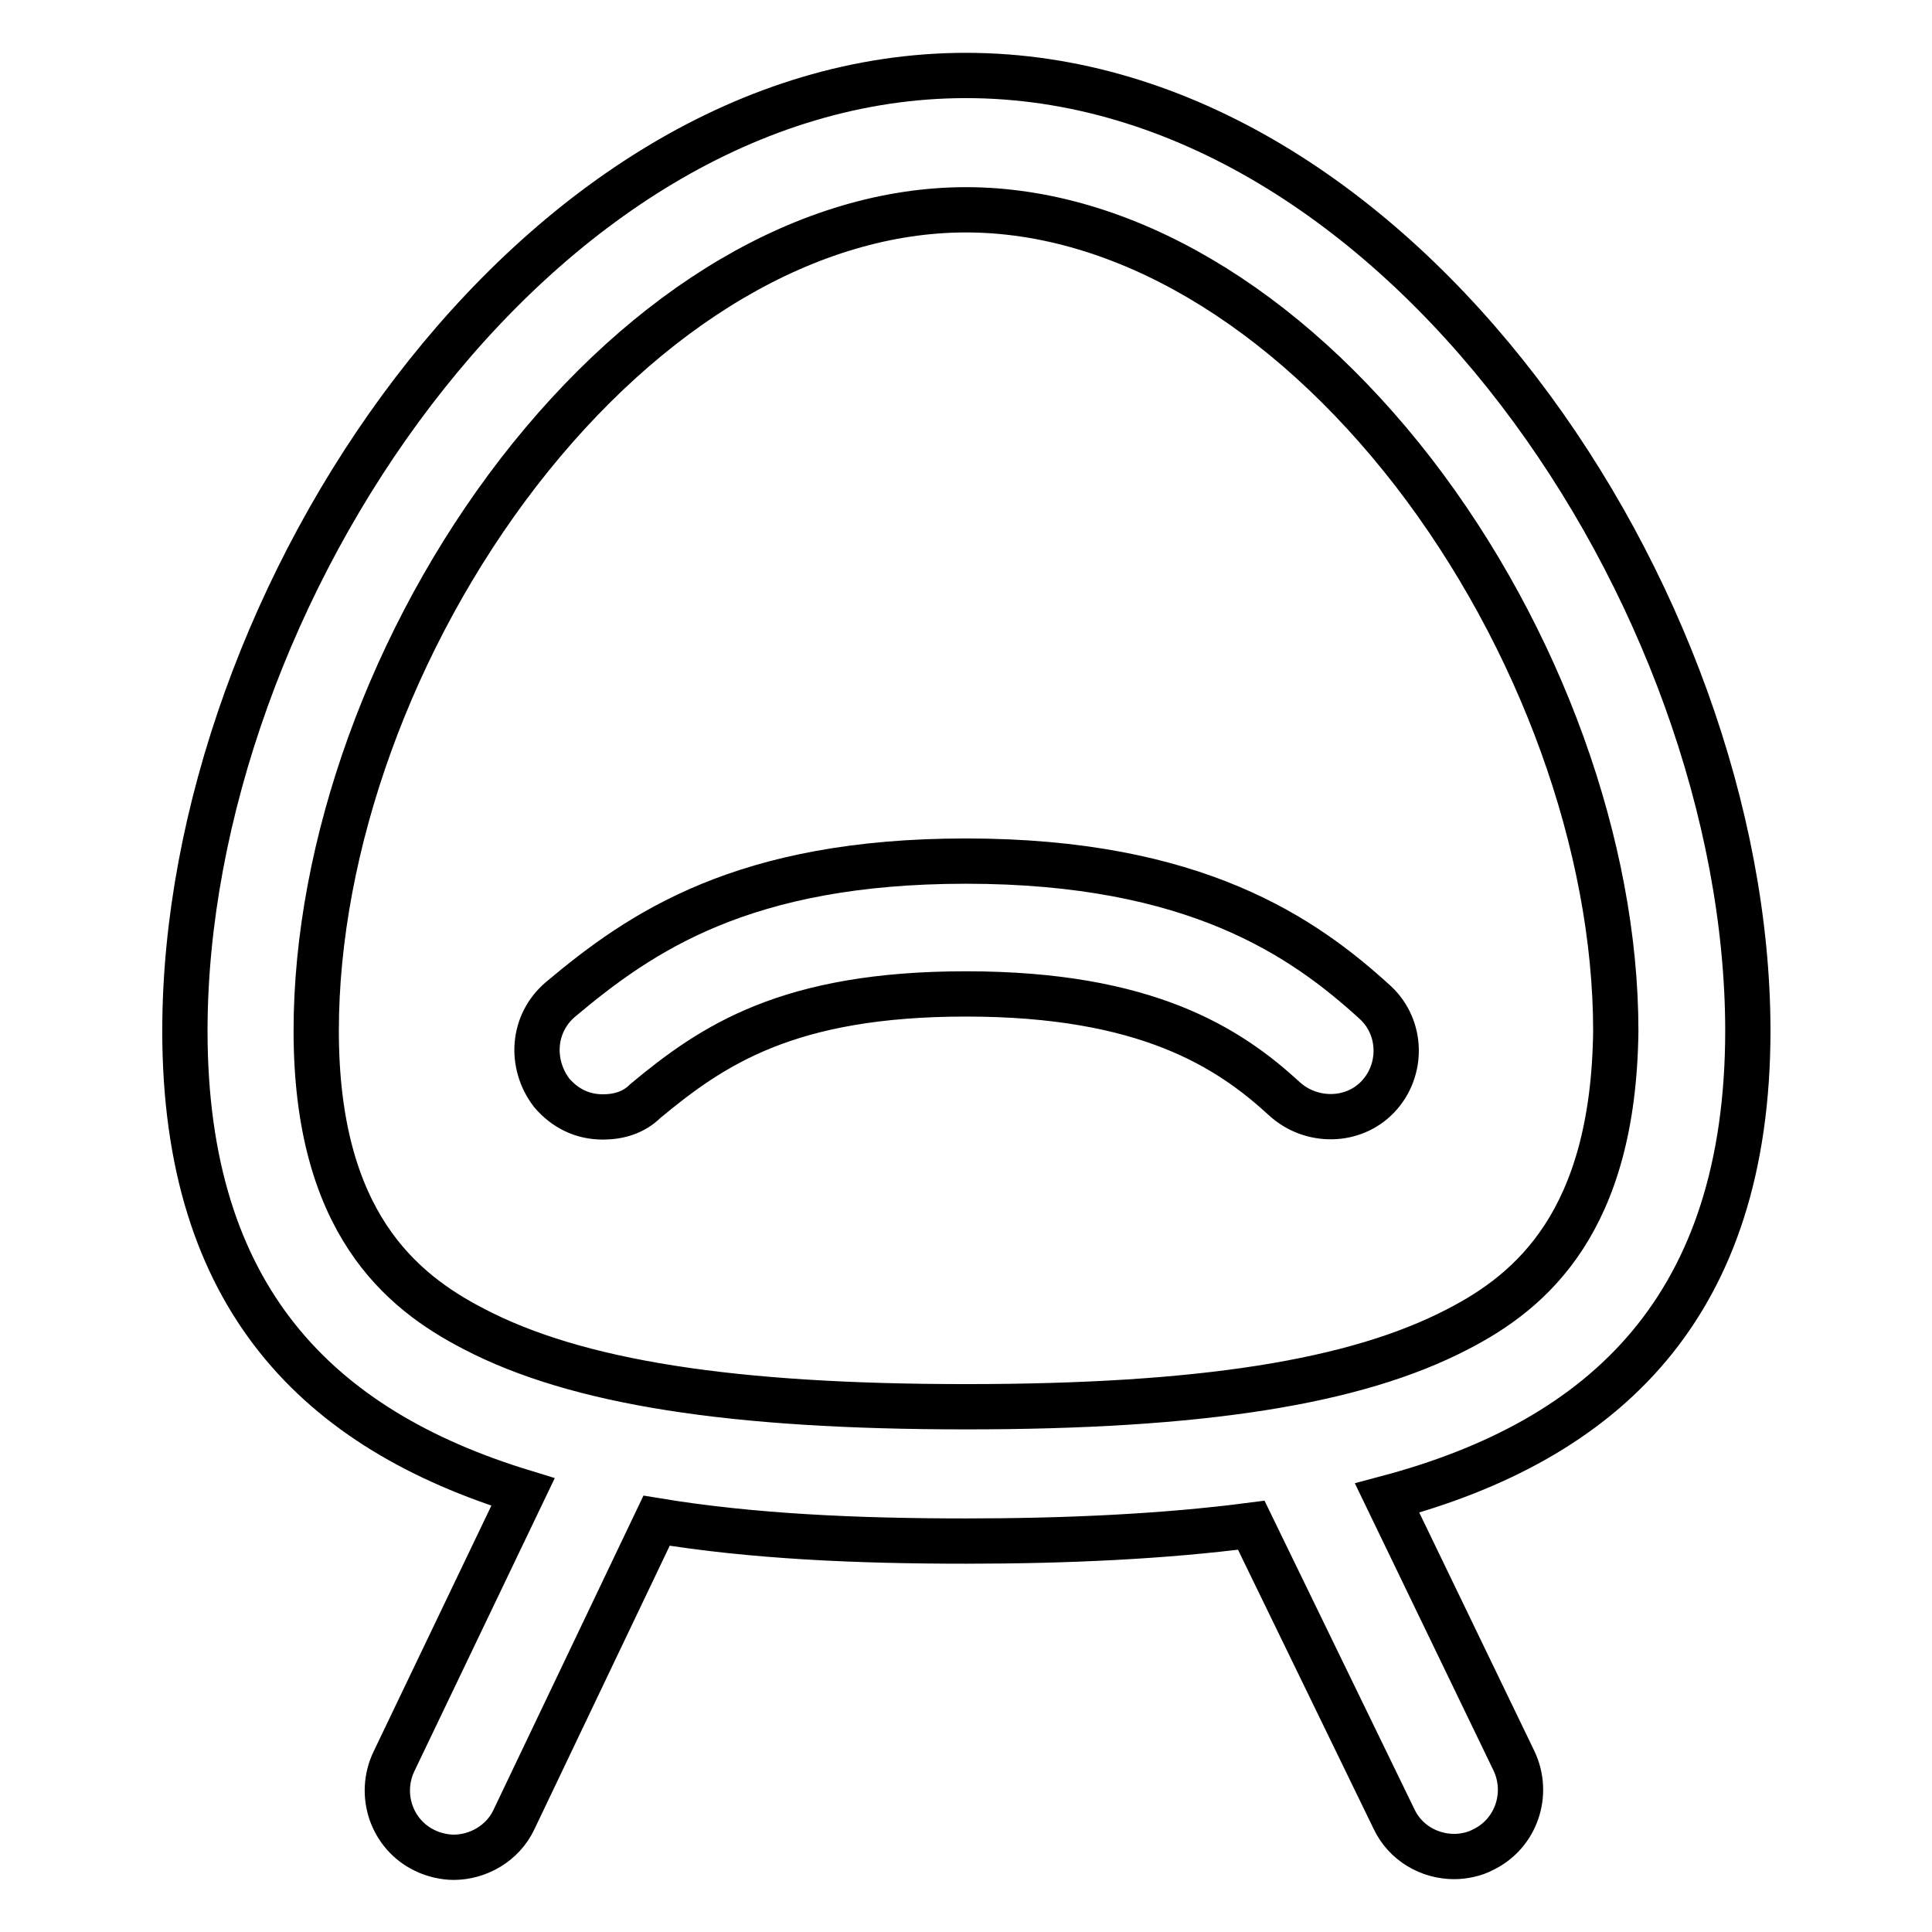
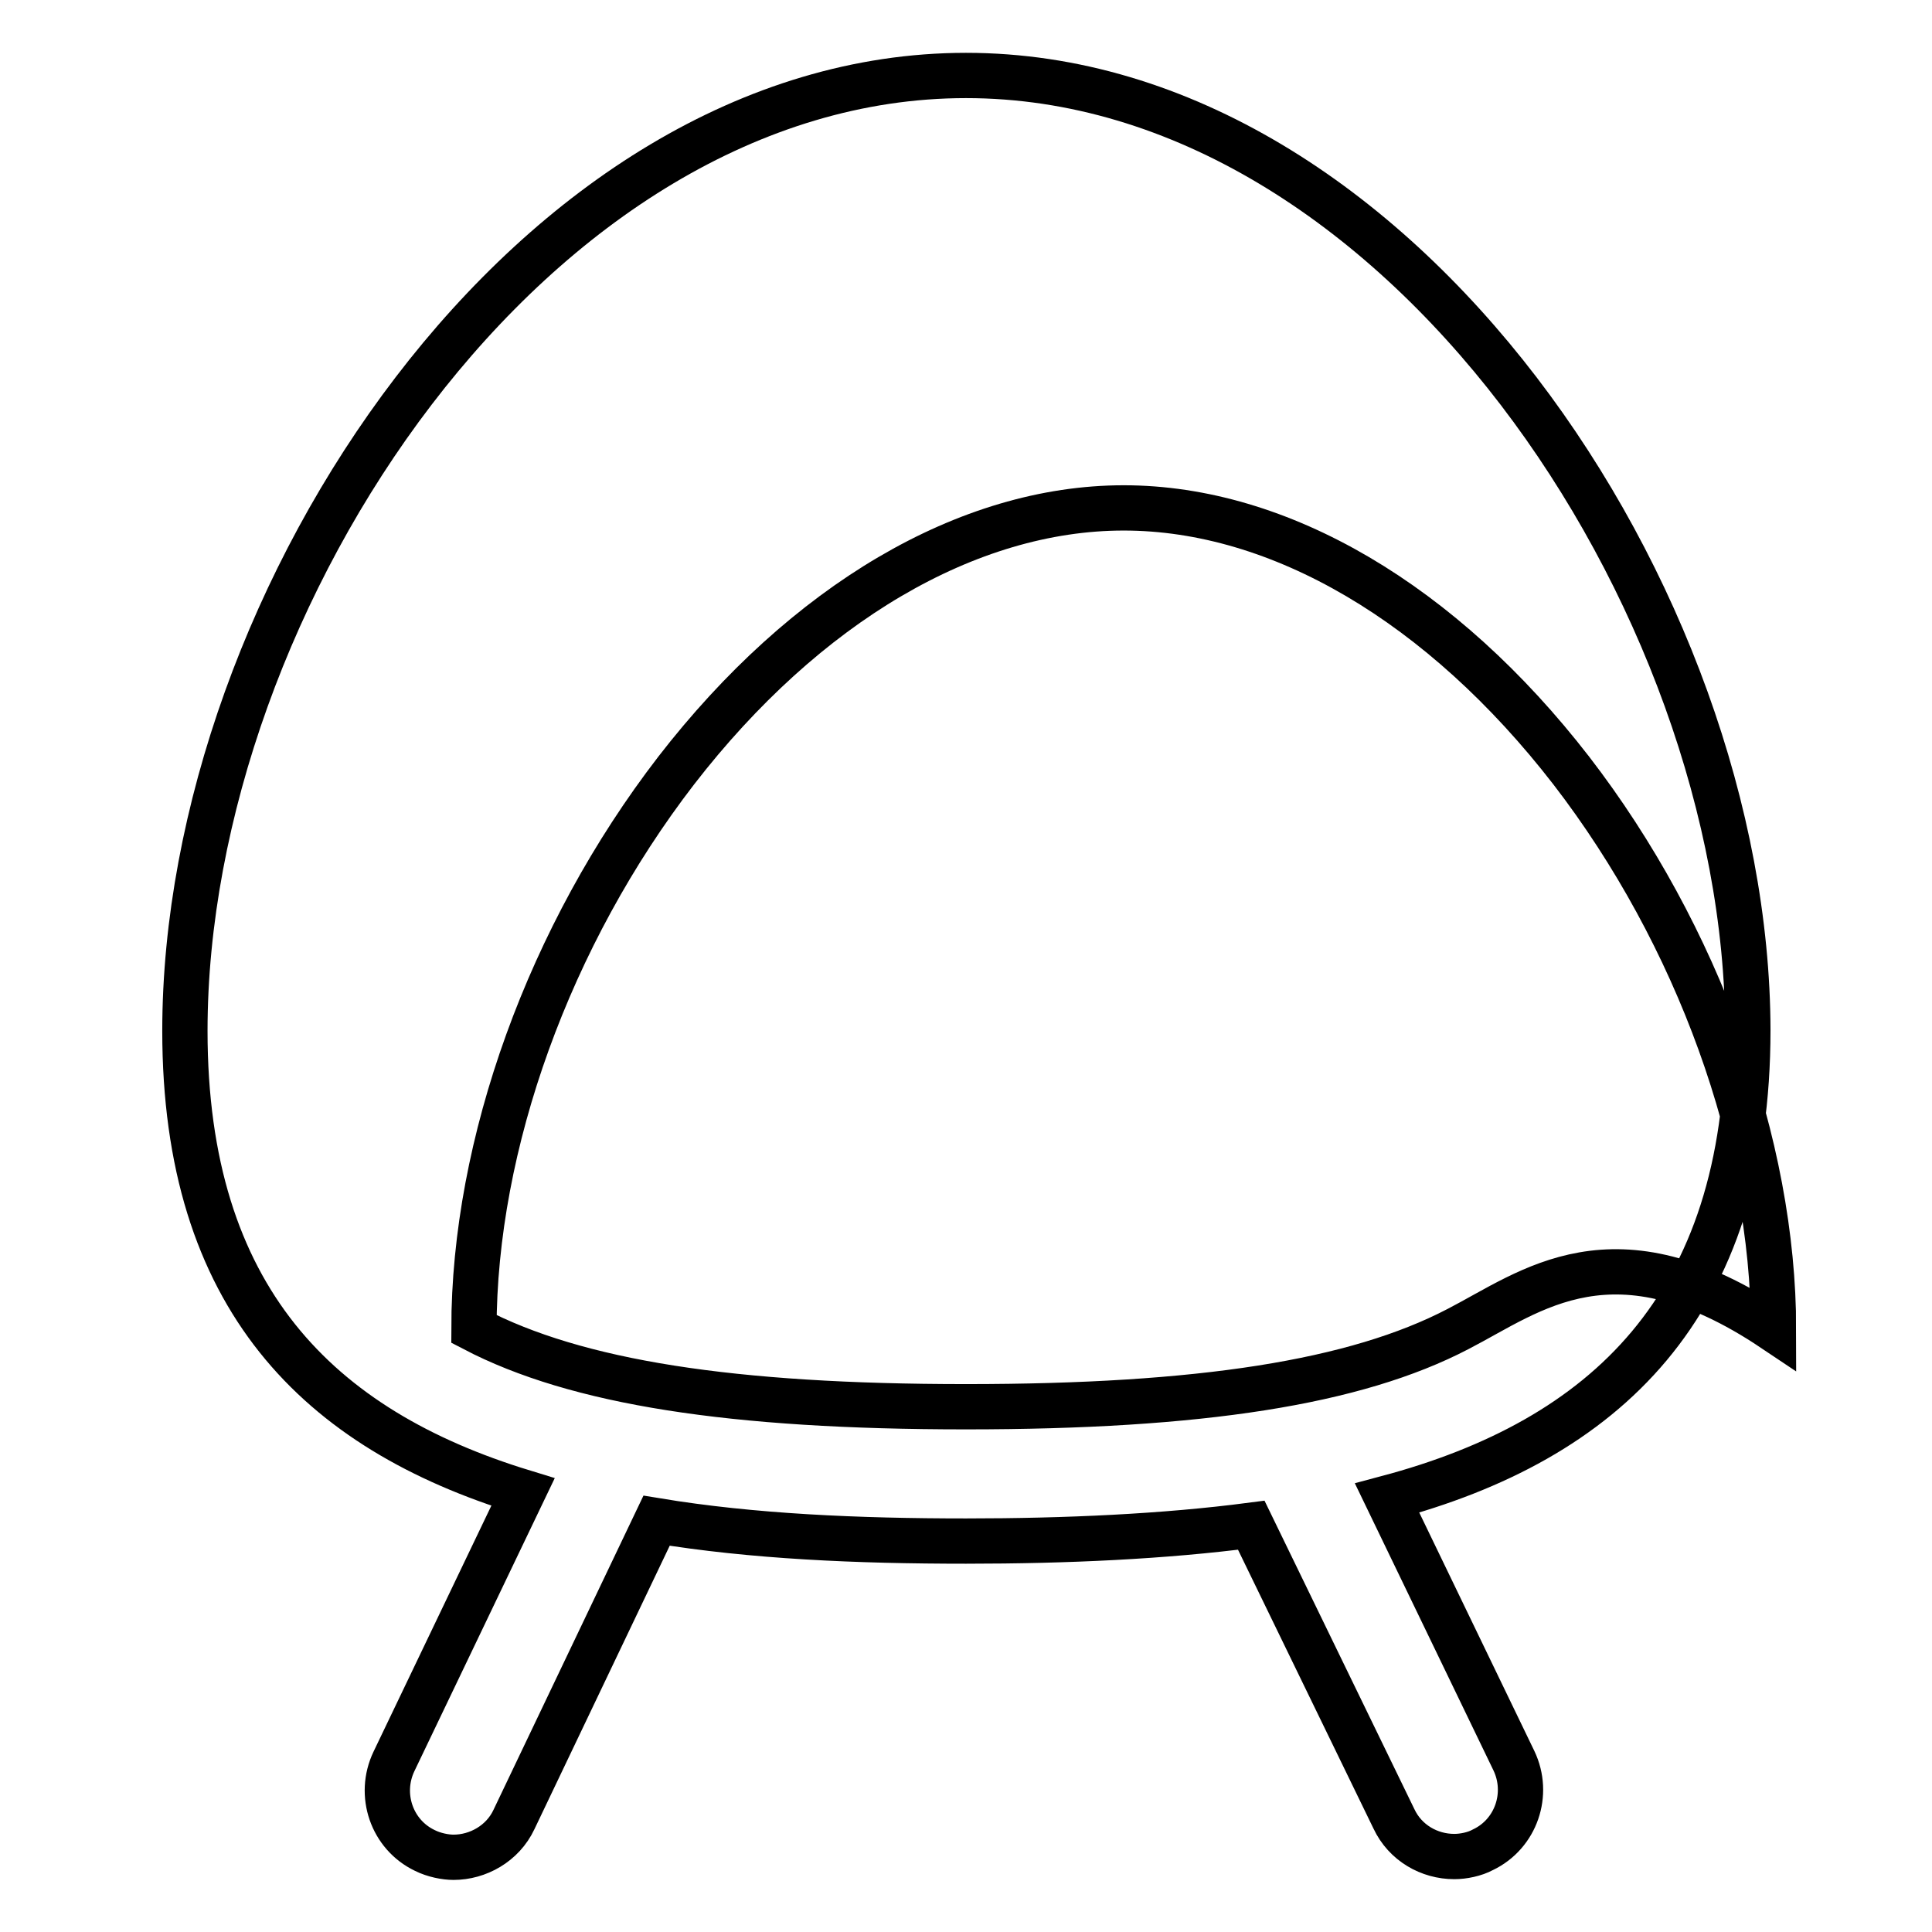
<svg xmlns="http://www.w3.org/2000/svg" version="1.1" x="0px" y="0px" viewBox="0 0 256 256" enable-background="new 0 0 256 256" xml:space="preserve">
  <g>
-     <path stroke-width="6" fill-opacity="0" stroke="#000000" d="M128,10C70.8,10,24.5,79.3,24.5,136.6c0,35.4,17.7,52.8,44.8,61.1l-17.1,35.7c-2.1,4.4-0.3,9.7,4.1,11.8 c1.2,0.6,2.7,0.9,3.8,0.9c3.2,0,6.5-1.8,8-5L87,201.5c12.7,2.1,26.6,2.7,41,2.7c13.3,0,26.3-0.6,37.8-2.1l18.9,38.9 c1.5,3.2,4.7,5,8,5c1.2,0,2.7-0.3,3.8-0.9c4.4-2.1,6.2-7.4,4.1-11.8l-16.8-34.8c28.9-7.7,47.8-25.4,47.8-62 C231.5,79.3,185.2,10,128,10z M193.2,176.1c-13.6,7.1-34.2,10.3-65.2,10.3c-31,0-51.6-3.2-65.2-10.3c-9.7-5-20.9-14.2-20.9-39.5 c0-24.5,10-52.2,26.8-74c17.1-22.1,38.6-34.8,59.3-34.8s42.2,12.7,59.3,34.8c16.8,21.8,26.8,49.6,26.8,74 C213.8,161.9,202.9,171.1,193.2,176.1z" />
-     <path stroke-width="6" fill-opacity="0" stroke="#000000" d="M128,114.1c-29.5,0-43.1,9.4-53.7,18.3c-3.8,3.2-4.1,8.6-1.2,12.4c1.8,2.1,4.1,3.2,6.8,3.2 c2.1,0,4.1-0.6,5.6-2.1c8.9-7.4,18.9-14.2,42.5-14.2c23.9,0,34.8,7.1,42.2,13.9c3.5,3.2,9.1,3.2,12.4-0.3s3.2-9.1-0.3-12.4 C172.8,124.2,158.4,114.1,128,114.1L128,114.1z" />
+     <path stroke-width="6" fill-opacity="0" stroke="#000000" d="M128,10C70.8,10,24.5,79.3,24.5,136.6c0,35.4,17.7,52.8,44.8,61.1l-17.1,35.7c-2.1,4.4-0.3,9.7,4.1,11.8 c1.2,0.6,2.7,0.9,3.8,0.9c3.2,0,6.5-1.8,8-5L87,201.5c12.7,2.1,26.6,2.7,41,2.7c13.3,0,26.3-0.6,37.8-2.1l18.9,38.9 c1.5,3.2,4.7,5,8,5c1.2,0,2.7-0.3,3.8-0.9c4.4-2.1,6.2-7.4,4.1-11.8l-16.8-34.8c28.9-7.7,47.8-25.4,47.8-62 C231.5,79.3,185.2,10,128,10z M193.2,176.1c-13.6,7.1-34.2,10.3-65.2,10.3c-31,0-51.6-3.2-65.2-10.3c0-24.5,10-52.2,26.8-74c17.1-22.1,38.6-34.8,59.3-34.8s42.2,12.7,59.3,34.8c16.8,21.8,26.8,49.6,26.8,74 C213.8,161.9,202.9,171.1,193.2,176.1z" />
  </g>
</svg>